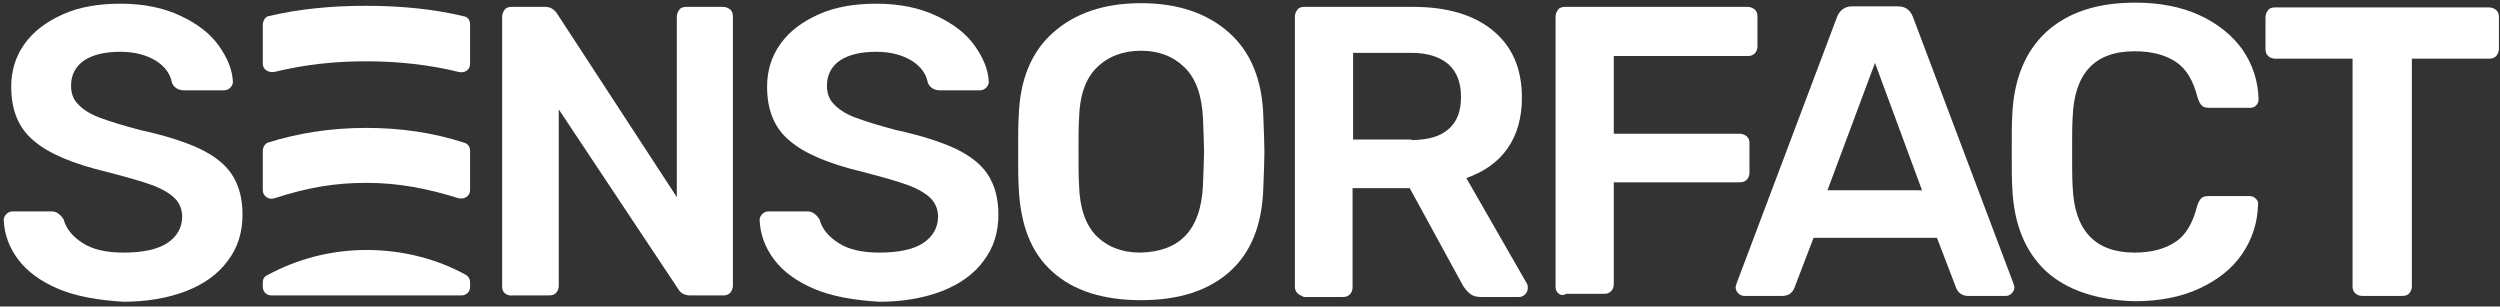
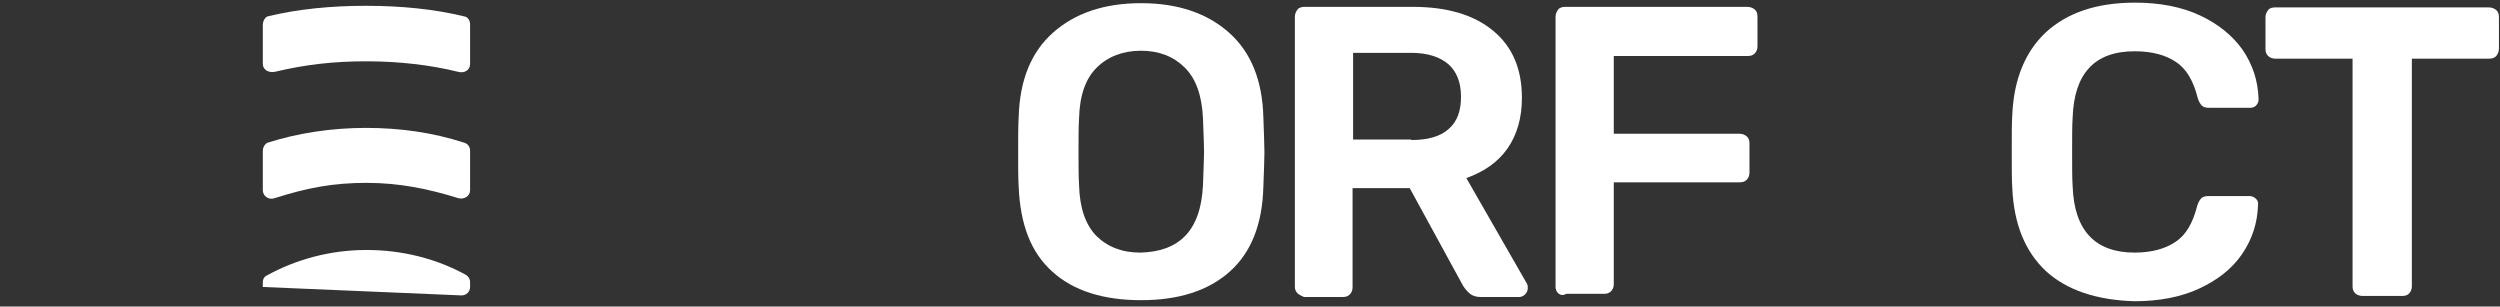
<svg xmlns="http://www.w3.org/2000/svg" width="261px" height="32px" viewBox="0 0 261 32" version="1.1">
  <rect x="0" y="0" width="261" height="32" fill="#333333" stroke="none" />
  <title>Group</title>
  <g id="Boostrap3-grid-system-layouts" stroke="none" stroke-width="1" fill="none" fill-rule="evenodd">
    <g id="Desktop---1.3-Homepage" transform="translate(-133, -87)" fill="#FFFFFF" fill-rule="nonzero">
      <g id="logo-fe4fc4f467629c2dd9f6f28b7867717d" transform="translate(110, 63)">
        <g id="Group" transform="translate(23, 24)">
-           <path d="M6.135,30.179 C4.294,29.407 2.844,28.359 1.896,27.09 C0.948,25.821 0.446,24.441 0.39,22.952 C0.39,22.731 0.502,22.51 0.669,22.345 C0.837,22.179 1.06,22.069 1.338,22.069 L5.298,22.069 C5.633,22.069 5.856,22.124 6.079,22.29 C6.302,22.455 6.469,22.621 6.637,22.897 C6.915,23.89 7.585,24.717 8.644,25.379 C9.648,26.041 11.098,26.372 12.883,26.372 C14.89,26.372 16.452,26.041 17.456,25.379 C18.46,24.717 19.017,23.779 19.017,22.621 C19.017,21.848 18.738,21.186 18.237,20.69 C17.735,20.193 16.898,19.697 15.838,19.31 C14.779,18.924 13.217,18.483 11.098,17.931 C7.64,17.103 5.131,16.055 3.569,14.731 C1.952,13.407 1.171,11.531 1.171,9.048 C1.171,7.393 1.617,5.903 2.565,4.579 C3.513,3.255 4.852,2.262 6.581,1.49 C8.31,0.717 10.317,0.386 12.604,0.386 C15.002,0.386 17.121,0.828 18.85,1.655 C20.635,2.483 21.973,3.531 22.865,4.8 C23.758,6.069 24.26,7.283 24.315,8.552 C24.315,8.772 24.204,8.993 24.037,9.159 C23.869,9.324 23.646,9.434 23.367,9.434 L19.24,9.434 C18.627,9.434 18.181,9.159 17.958,8.662 C17.79,7.724 17.233,6.952 16.285,6.345 C15.281,5.738 14.054,5.407 12.604,5.407 C10.987,5.407 9.76,5.683 8.812,6.29 C7.919,6.897 7.417,7.779 7.417,8.938 C7.417,9.71 7.64,10.372 8.142,10.869 C8.588,11.366 9.313,11.862 10.317,12.248 C11.321,12.634 12.771,13.076 14.612,13.572 C17.177,14.124 19.24,14.786 20.802,15.503 C22.308,16.221 23.479,17.103 24.204,18.207 C24.929,19.31 25.319,20.69 25.319,22.4 C25.319,24.276 24.817,25.876 23.758,27.255 C22.754,28.634 21.248,29.683 19.408,30.4 C17.512,31.117 15.337,31.503 12.883,31.503 C10.262,31.338 7.975,30.952 6.135,30.179 Z" id="Shape" />
-           <path d="M52.702,30.621 C52.479,30.4 52.423,30.179 52.423,29.903 L52.423,1.766 C52.423,1.434 52.535,1.214 52.702,0.993 C52.869,0.772 53.148,0.717 53.483,0.717 L56.885,0.717 C57.442,0.717 57.833,0.938 58.167,1.434 L70.66,20.579 L70.66,1.766 C70.66,1.434 70.771,1.214 70.938,0.993 C71.106,0.772 71.385,0.717 71.719,0.717 L75.456,0.717 C75.79,0.717 76.013,0.828 76.237,0.993 C76.46,1.214 76.515,1.434 76.515,1.766 L76.515,29.793 C76.515,30.124 76.404,30.345 76.237,30.566 C76.013,30.786 75.79,30.841 75.512,30.841 L72.054,30.841 C71.496,30.841 71.05,30.621 70.771,30.124 L58.335,11.421 L58.335,29.848 C58.335,30.124 58.223,30.4 58.056,30.566 C57.888,30.786 57.61,30.841 57.275,30.841 L53.538,30.841 C53.204,30.897 52.925,30.786 52.702,30.621 Z" id="Shape" />
-           <path d="M85.048,30.179 C83.208,29.407 81.758,28.359 80.81,27.09 C79.862,25.821 79.36,24.441 79.304,22.952 C79.304,22.731 79.415,22.51 79.583,22.345 C79.75,22.179 79.973,22.069 80.252,22.069 L84.212,22.069 C84.546,22.069 84.769,22.124 84.992,22.29 C85.215,22.455 85.383,22.621 85.55,22.897 C85.829,23.89 86.498,24.717 87.558,25.379 C88.562,26.041 90.012,26.372 91.796,26.372 C93.804,26.372 95.365,26.041 96.369,25.379 C97.373,24.717 97.931,23.779 97.931,22.621 C97.931,21.848 97.652,21.186 97.15,20.69 C96.648,20.193 95.812,19.697 94.752,19.31 C93.692,18.924 92.131,18.483 90.012,17.931 C86.554,17.103 84.044,16.055 82.483,14.731 C80.865,13.407 80.085,11.531 80.085,9.048 C80.085,7.393 80.531,5.903 81.479,4.579 C82.427,3.255 83.765,2.262 85.494,1.49 C87.223,0.717 89.231,0.386 91.517,0.386 C93.915,0.386 96.035,0.828 97.763,1.655 C99.548,2.483 100.887,3.531 101.779,4.8 C102.671,6.069 103.173,7.283 103.229,8.552 C103.229,8.772 103.117,8.993 102.95,9.159 C102.783,9.324 102.56,9.434 102.281,9.434 L98.154,9.434 C97.54,9.434 97.094,9.159 96.871,8.662 C96.704,7.724 96.146,6.952 95.198,6.345 C94.194,5.738 92.967,5.407 91.517,5.407 C89.9,5.407 88.673,5.683 87.725,6.29 C86.833,6.897 86.331,7.779 86.331,8.938 C86.331,9.71 86.554,10.372 87.056,10.869 C87.502,11.366 88.227,11.862 89.231,12.248 C90.235,12.634 91.685,13.076 93.525,13.572 C96.09,14.124 98.154,14.786 99.715,15.503 C101.221,16.221 102.392,17.103 103.117,18.207 C103.842,19.31 104.233,20.69 104.233,22.4 C104.233,24.276 103.731,25.876 102.671,27.255 C101.667,28.634 100.162,29.683 98.321,30.4 C96.425,31.117 94.25,31.503 91.796,31.503 C89.119,31.338 86.888,30.952 85.048,30.179 Z" id="Shape" />
          <path d="M109.865,28.359 C107.635,26.372 106.519,23.448 106.352,19.531 C106.296,18.703 106.296,17.49 106.296,15.89 C106.296,14.234 106.296,13.021 106.352,12.193 C106.463,8.386 107.635,5.462 109.921,3.421 C112.208,1.379 115.275,0.331 119.123,0.331 C122.971,0.331 126.038,1.379 128.325,3.421 C130.612,5.462 131.783,8.386 131.894,12.193 C131.95,13.848 132.006,15.117 132.006,15.89 C132.006,16.662 131.95,17.876 131.894,19.531 C131.783,23.448 130.612,26.372 128.381,28.359 C126.15,30.345 123.083,31.338 119.123,31.338 C115.163,31.338 112.04,30.345 109.865,28.359 Z M123.752,24.607 C124.867,23.448 125.481,21.683 125.592,19.31 C125.648,17.6 125.704,16.441 125.704,15.834 C125.704,15.172 125.648,14.014 125.592,12.359 C125.481,9.986 124.867,8.221 123.696,7.062 C122.525,5.903 121.019,5.297 119.123,5.297 C117.227,5.297 115.665,5.903 114.494,7.062 C113.323,8.221 112.71,9.986 112.654,12.359 C112.598,13.186 112.598,14.345 112.598,15.834 C112.598,17.324 112.598,18.483 112.654,19.31 C112.71,21.683 113.323,23.448 114.438,24.607 C115.61,25.766 117.115,26.372 119.067,26.372 C121.075,26.317 122.637,25.766 123.752,24.607 Z" id="Shape" />
          <path d="M135.463,30.621 C135.24,30.4 135.185,30.179 135.185,29.903 L135.185,1.766 C135.185,1.434 135.296,1.214 135.463,0.993 C135.631,0.772 135.91,0.717 136.244,0.717 L147.51,0.717 C151.079,0.717 153.867,1.545 155.875,3.2 C157.883,4.855 158.887,7.172 158.887,10.207 C158.887,12.303 158.385,14.069 157.381,15.503 C156.377,16.938 154.927,17.931 153.087,18.593 L159.388,29.572 C159.5,29.738 159.5,29.903 159.5,30.069 C159.5,30.345 159.388,30.566 159.221,30.731 C159.054,30.897 158.831,31.007 158.608,31.007 L154.592,31.007 C154.146,31.007 153.756,30.897 153.477,30.676 C153.198,30.455 152.975,30.179 152.752,29.848 L147.175,19.641 L141.208,19.641 L141.208,30.014 C141.208,30.29 141.096,30.566 140.929,30.731 C140.706,30.952 140.483,31.007 140.148,31.007 L136.133,31.007 C135.91,30.897 135.631,30.786 135.463,30.621 Z M147.342,14.621 C149.071,14.621 150.41,14.234 151.246,13.462 C152.138,12.69 152.529,11.586 152.529,10.097 C152.529,8.607 152.083,7.503 151.246,6.731 C150.354,5.959 149.071,5.517 147.342,5.517 L141.263,5.517 L141.263,14.566 L147.342,14.566 L147.342,14.621 Z" id="Shape" />
          <path d="M162.679,30.621 C162.456,30.4 162.4,30.179 162.4,29.903 L162.4,1.766 C162.4,1.434 162.512,1.214 162.679,0.993 C162.846,0.772 163.125,0.717 163.46,0.717 L182.421,0.717 C182.756,0.717 182.979,0.828 183.202,0.993 C183.425,1.214 183.481,1.434 183.481,1.766 L183.481,4.855 C183.481,5.131 183.369,5.407 183.202,5.572 C182.979,5.793 182.756,5.848 182.421,5.848 L168.479,5.848 L168.479,13.959 L181.585,13.959 C181.919,13.959 182.142,14.069 182.365,14.234 C182.588,14.455 182.644,14.676 182.644,14.952 L182.644,18.041 C182.644,18.317 182.533,18.593 182.365,18.759 C182.142,18.979 181.919,19.034 181.585,19.034 L168.479,19.034 L168.479,29.683 C168.479,29.959 168.367,30.234 168.2,30.4 C167.977,30.621 167.754,30.676 167.419,30.676 L163.515,30.676 C163.125,30.897 162.902,30.786 162.679,30.621 Z" id="Shape" />
-           <path d="M181.473,30.621 C181.306,30.455 181.194,30.234 181.194,29.959 L181.306,29.572 L191.79,1.766 C192.069,1.048 192.627,0.662 193.352,0.662 L198.148,0.662 C198.929,0.662 199.431,1.048 199.71,1.766 L210.194,29.572 L210.306,29.959 C210.306,30.234 210.194,30.455 210.027,30.621 C209.86,30.786 209.637,30.897 209.413,30.897 L205.51,30.897 C204.896,30.897 204.45,30.621 204.227,30.069 L202.219,24.828 L189.337,24.828 L187.329,30.069 C187.106,30.621 186.66,30.897 186.046,30.897 L182.142,30.897 C181.863,30.897 181.64,30.786 181.473,30.621 Z M190.787,19.862 L200.658,19.862 L195.75,6.566 L190.787,19.862 Z" id="Shape" />
          <path d="M213.596,28.303 C211.421,26.262 210.25,23.393 210.083,19.641 C210.027,18.869 210.027,17.6 210.027,15.834 C210.027,14.069 210.027,12.745 210.083,11.972 C210.25,8.276 211.421,5.407 213.596,3.366 C215.827,1.324 218.894,0.276 222.91,0.276 C225.475,0.276 227.762,0.717 229.658,1.6 C231.554,2.483 233.06,3.697 234.119,5.186 C235.179,6.731 235.737,8.441 235.792,10.317 L235.792,10.428 C235.792,10.648 235.681,10.869 235.513,11.034 C235.346,11.2 235.123,11.255 234.9,11.255 L230.662,11.255 C230.327,11.255 230.048,11.2 229.881,11.034 C229.713,10.869 229.546,10.593 229.435,10.207 C228.988,8.441 228.263,7.172 227.148,6.455 C226.088,5.738 224.638,5.352 222.854,5.352 C218.671,5.352 216.552,7.669 216.385,12.248 C216.329,13.021 216.329,14.234 216.329,15.834 C216.329,17.434 216.329,18.648 216.385,19.476 C216.552,24.055 218.727,26.372 222.854,26.372 C224.583,26.372 226.033,25.986 227.092,25.269 C228.208,24.552 228.933,23.283 229.379,21.517 C229.49,21.131 229.658,20.855 229.825,20.69 C229.992,20.524 230.271,20.469 230.606,20.469 L234.844,20.469 C235.123,20.469 235.346,20.579 235.513,20.745 C235.681,20.91 235.792,21.131 235.737,21.407 C235.681,23.283 235.123,24.993 234.063,26.538 C233.004,28.083 231.498,29.241 229.602,30.124 C227.706,31.007 225.419,31.448 222.854,31.448 C218.894,31.338 215.771,30.29 213.596,28.303 Z" id="Shape" />
          <path d="M245.887,30.621 C245.663,30.4 245.608,30.179 245.608,29.903 L245.608,6.124 L237.521,6.124 C237.242,6.124 236.963,6.014 236.796,5.848 C236.573,5.628 236.517,5.407 236.517,5.076 L236.517,1.821 C236.517,1.49 236.629,1.269 236.796,1.048 C236.963,0.828 237.242,0.772 237.577,0.772 L259.829,0.772 C260.163,0.772 260.387,0.883 260.61,1.048 C260.833,1.269 260.888,1.49 260.888,1.821 L260.888,5.076 C260.888,5.407 260.777,5.628 260.61,5.848 C260.387,6.069 260.163,6.124 259.829,6.124 L251.798,6.124 L251.798,29.903 C251.798,30.179 251.687,30.455 251.519,30.621 C251.352,30.841 251.073,30.897 250.738,30.897 L246.667,30.897 C246.333,30.897 246.054,30.786 245.887,30.621 Z" id="Shape" />
          <path d="M27.438,2.593 L27.438,6.676 C27.438,7.283 28.052,7.614 28.665,7.503 C31.9,6.731 34.856,6.4 38.258,6.4 C41.66,6.4 44.95,6.786 47.85,7.503 C48.463,7.669 49.077,7.338 49.077,6.676 L49.077,2.538 C49.077,2.152 48.854,1.766 48.463,1.71 C45.285,0.938 41.827,0.607 38.202,0.607 C34.577,0.607 31.119,0.938 27.94,1.71 C27.662,1.821 27.438,2.207 27.438,2.593 Z" id="Shape" />
          <path d="M27.438,15.724 L27.438,19.862 C27.438,20.469 28.052,20.91 28.665,20.69 C32.123,19.586 34.856,19.09 38.258,19.09 C41.66,19.09 44.671,19.697 47.85,20.69 C48.463,20.855 49.077,20.469 49.077,19.862 L49.077,15.724 C49.077,15.338 48.854,15.007 48.463,14.897 C45.229,13.848 41.827,13.352 38.202,13.352 C34.577,13.352 31.063,13.903 27.94,14.897 C27.662,15.007 27.438,15.393 27.438,15.724 Z" id="Shape" />
-           <path d="M27.438,29.462 L27.438,29.959 C27.438,30.455 27.829,30.841 28.331,30.841 L48.185,30.841 C48.687,30.841 49.077,30.455 49.077,29.959 L49.077,29.462 C49.077,29.131 48.91,28.855 48.631,28.69 C45.619,27.034 42.05,26.097 38.258,26.097 C34.465,26.097 30.896,27.09 27.885,28.745 C27.606,28.855 27.438,29.131 27.438,29.462 Z" id="Shape" />
+           <path d="M27.438,29.462 L27.438,29.959 L48.185,30.841 C48.687,30.841 49.077,30.455 49.077,29.959 L49.077,29.462 C49.077,29.131 48.91,28.855 48.631,28.69 C45.619,27.034 42.05,26.097 38.258,26.097 C34.465,26.097 30.896,27.09 27.885,28.745 C27.606,28.855 27.438,29.131 27.438,29.462 Z" id="Shape" />
        </g>
      </g>
    </g>
  </g>
</svg>